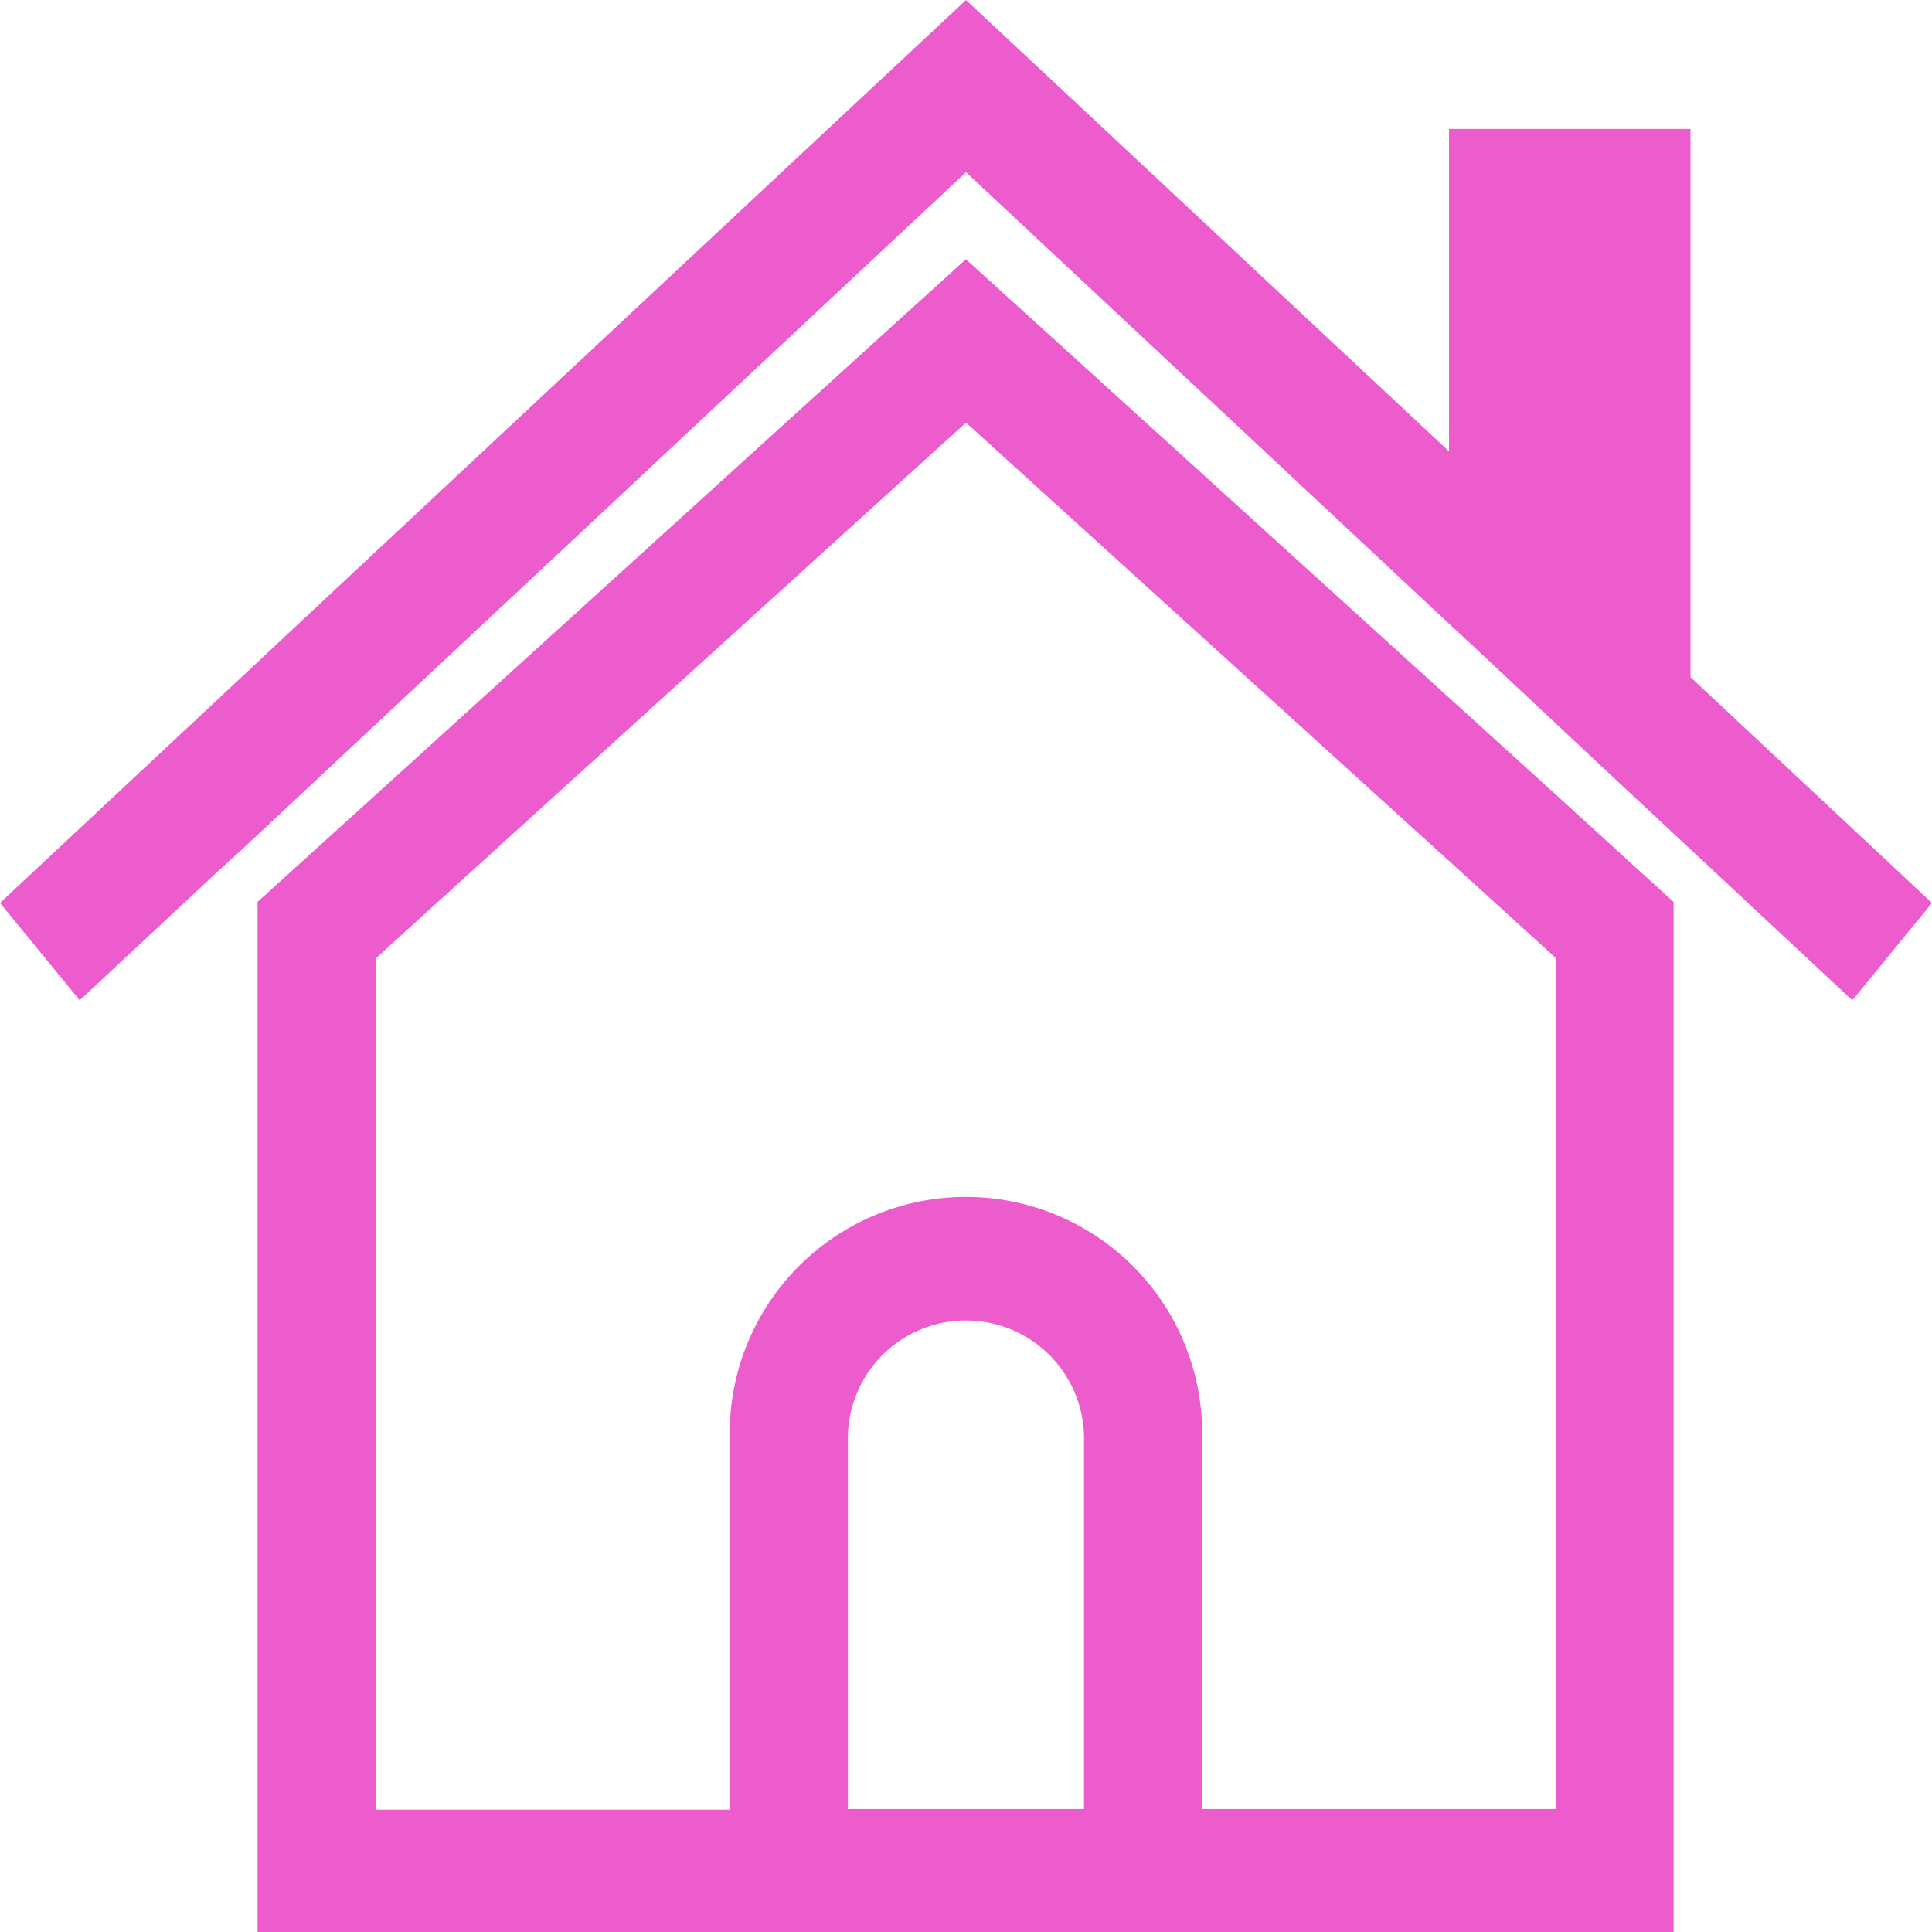
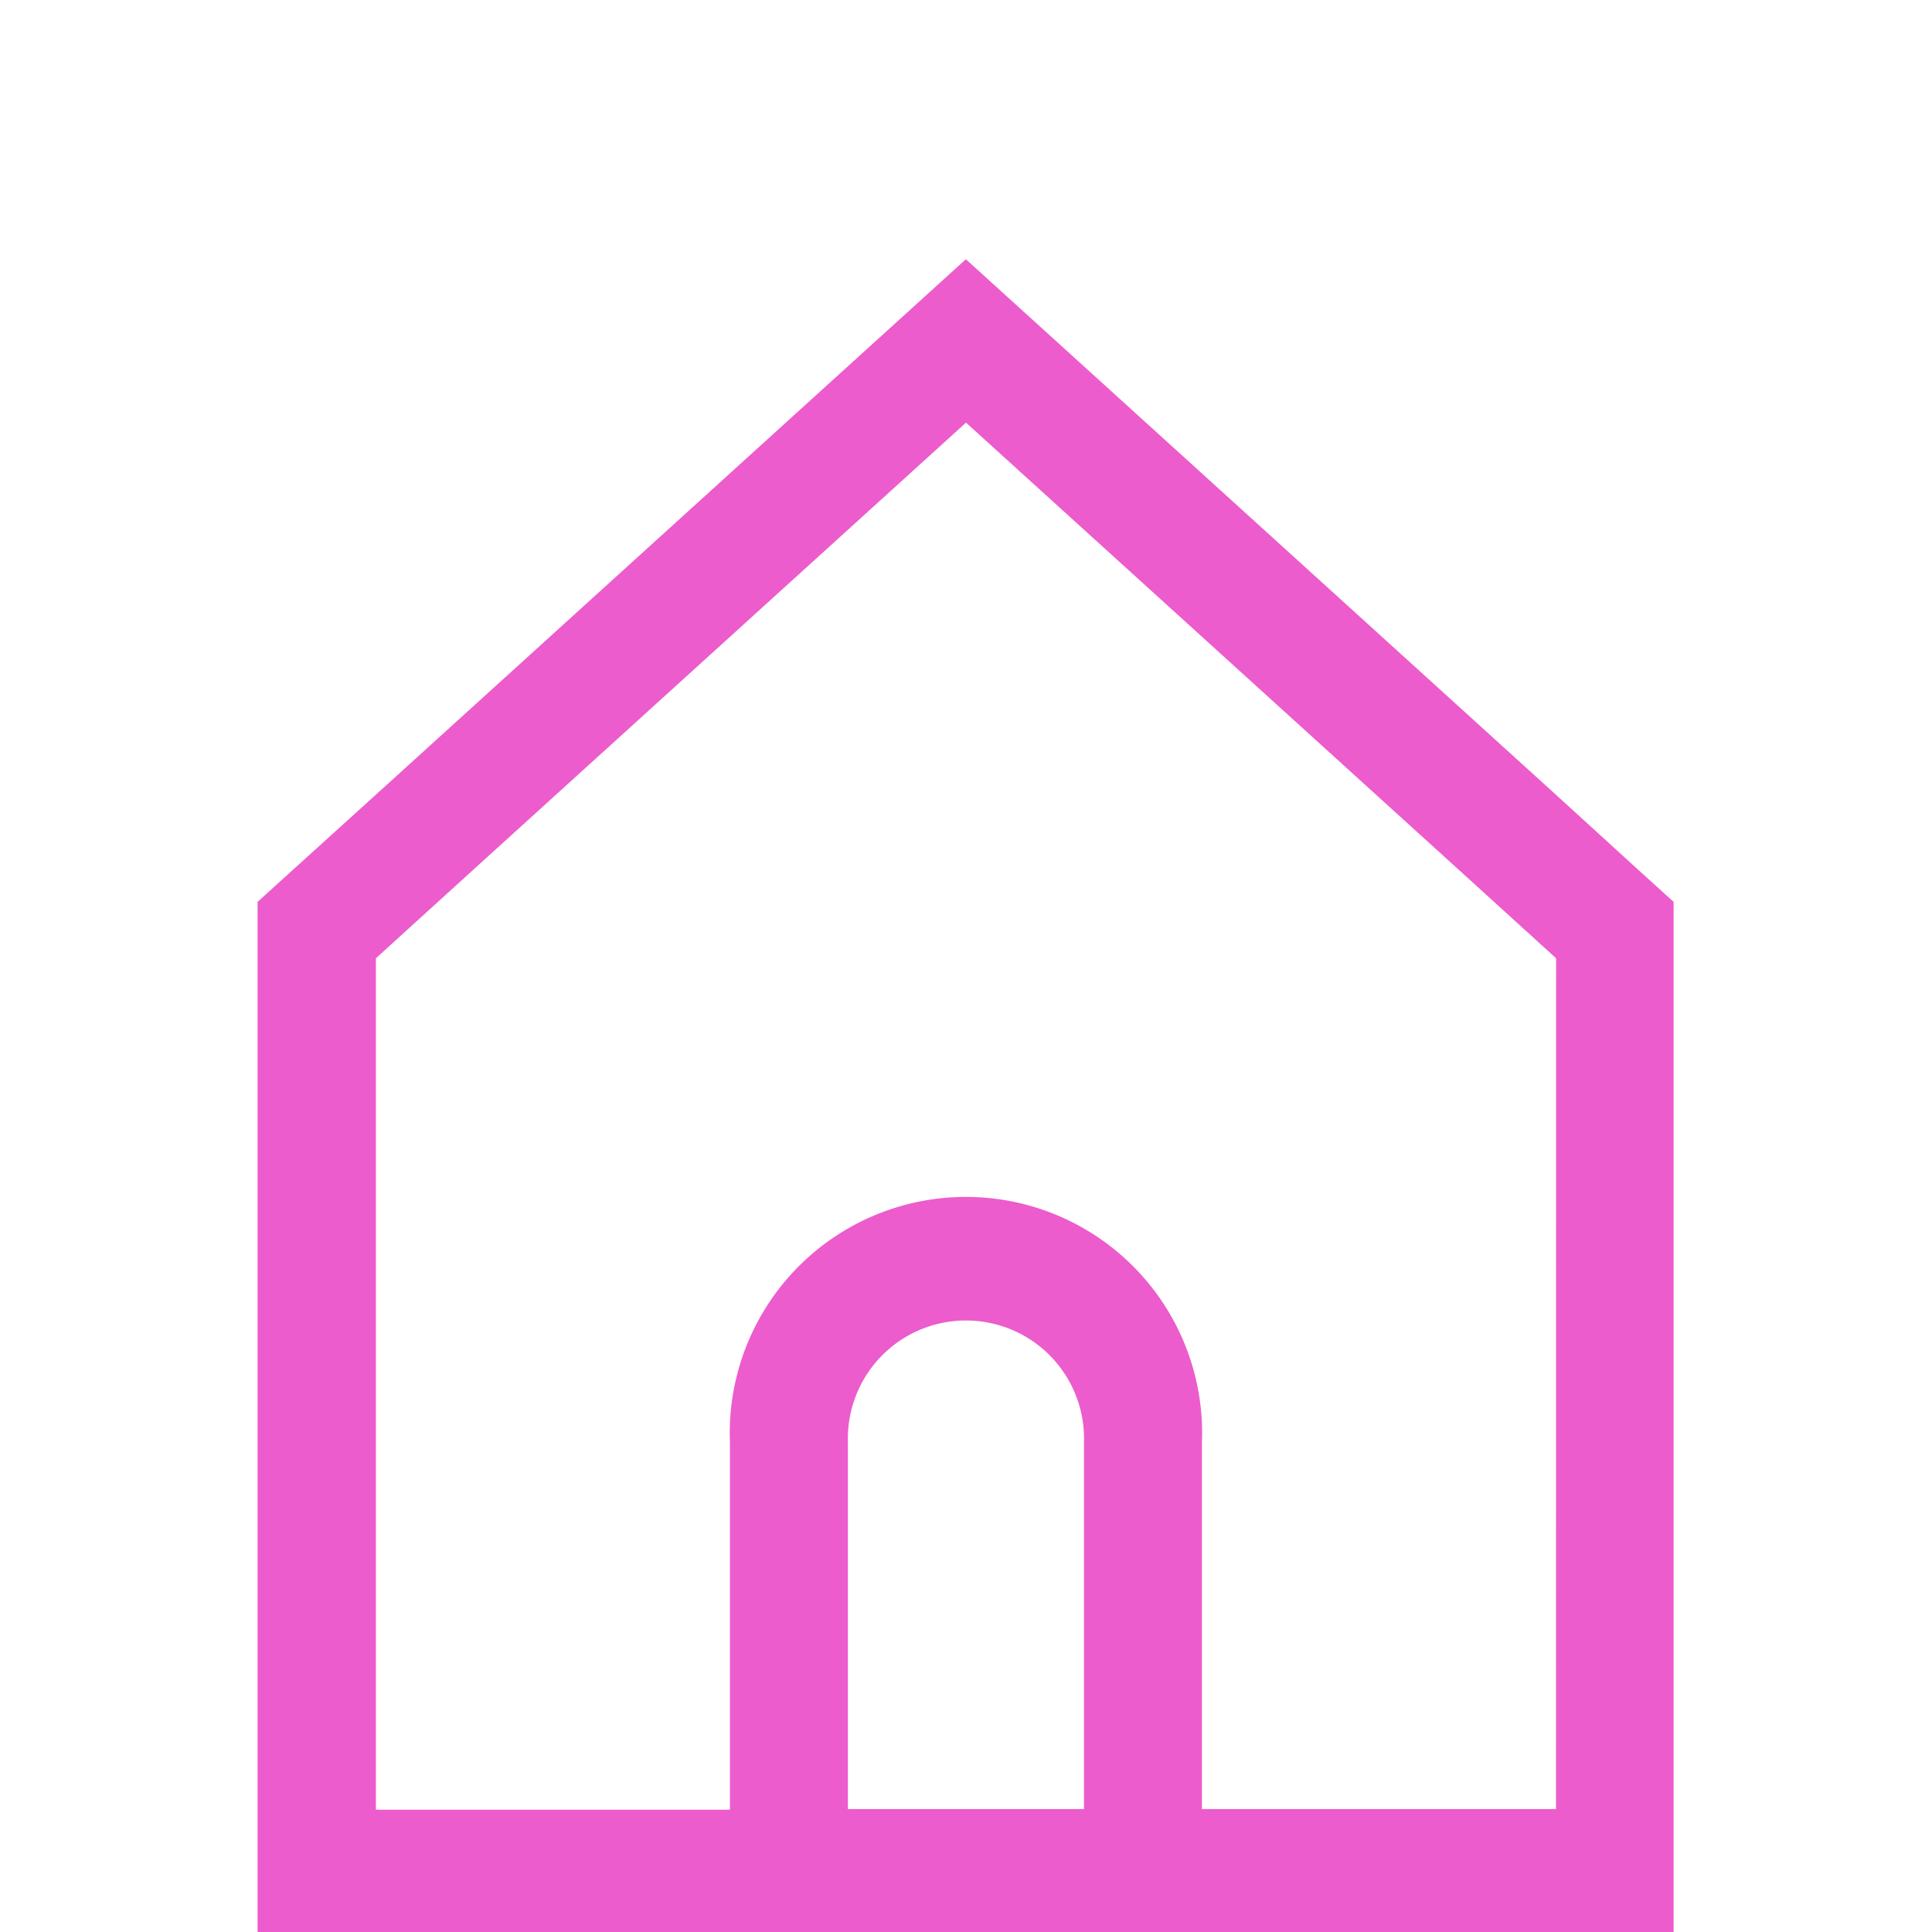
<svg xmlns="http://www.w3.org/2000/svg" width="16" height="16" viewBox="0 0 16 16">
  <g id="pan_home" transform="translate(-492 -326)">
-     <path id="パス_4526" data-name="パス 4526" d="M876,69.608v-4.54h-2v2.67l-3.24-3.028L870,64l-.76.71-4.955,4.631-.285.267-1.72,1.608-.28.262.66.806,1.145-1.068.2-.182,1.81-1.693L870,65.426l4,3.739.19.176,1.14,1.068.67.625,1.34,1.25.66-.806Z" transform="translate(-370 262)" fill="#ec5ccc" />
    <path id="パス_4527" data-name="パス 4527" d="M876.75,73.105l-4.144-3.761-.743-.674-.743.674-4.144,3.761-.7.634-.279.253v8.531h11.727V73.992l-.279-.253Zm-3.909,8.4h-1.955V78.468a.978.978,0,1,1,1.955,0Zm3.909,0h-2.932V78.468a1.956,1.956,0,1,0-3.909,0V81.51h-2.932V74.459l.792-.72,4.095-3.716,4.095,3.716.792.72Z" transform="translate(-371.864 259.477)" fill="#ec5ccc" />
  </g>
</svg>